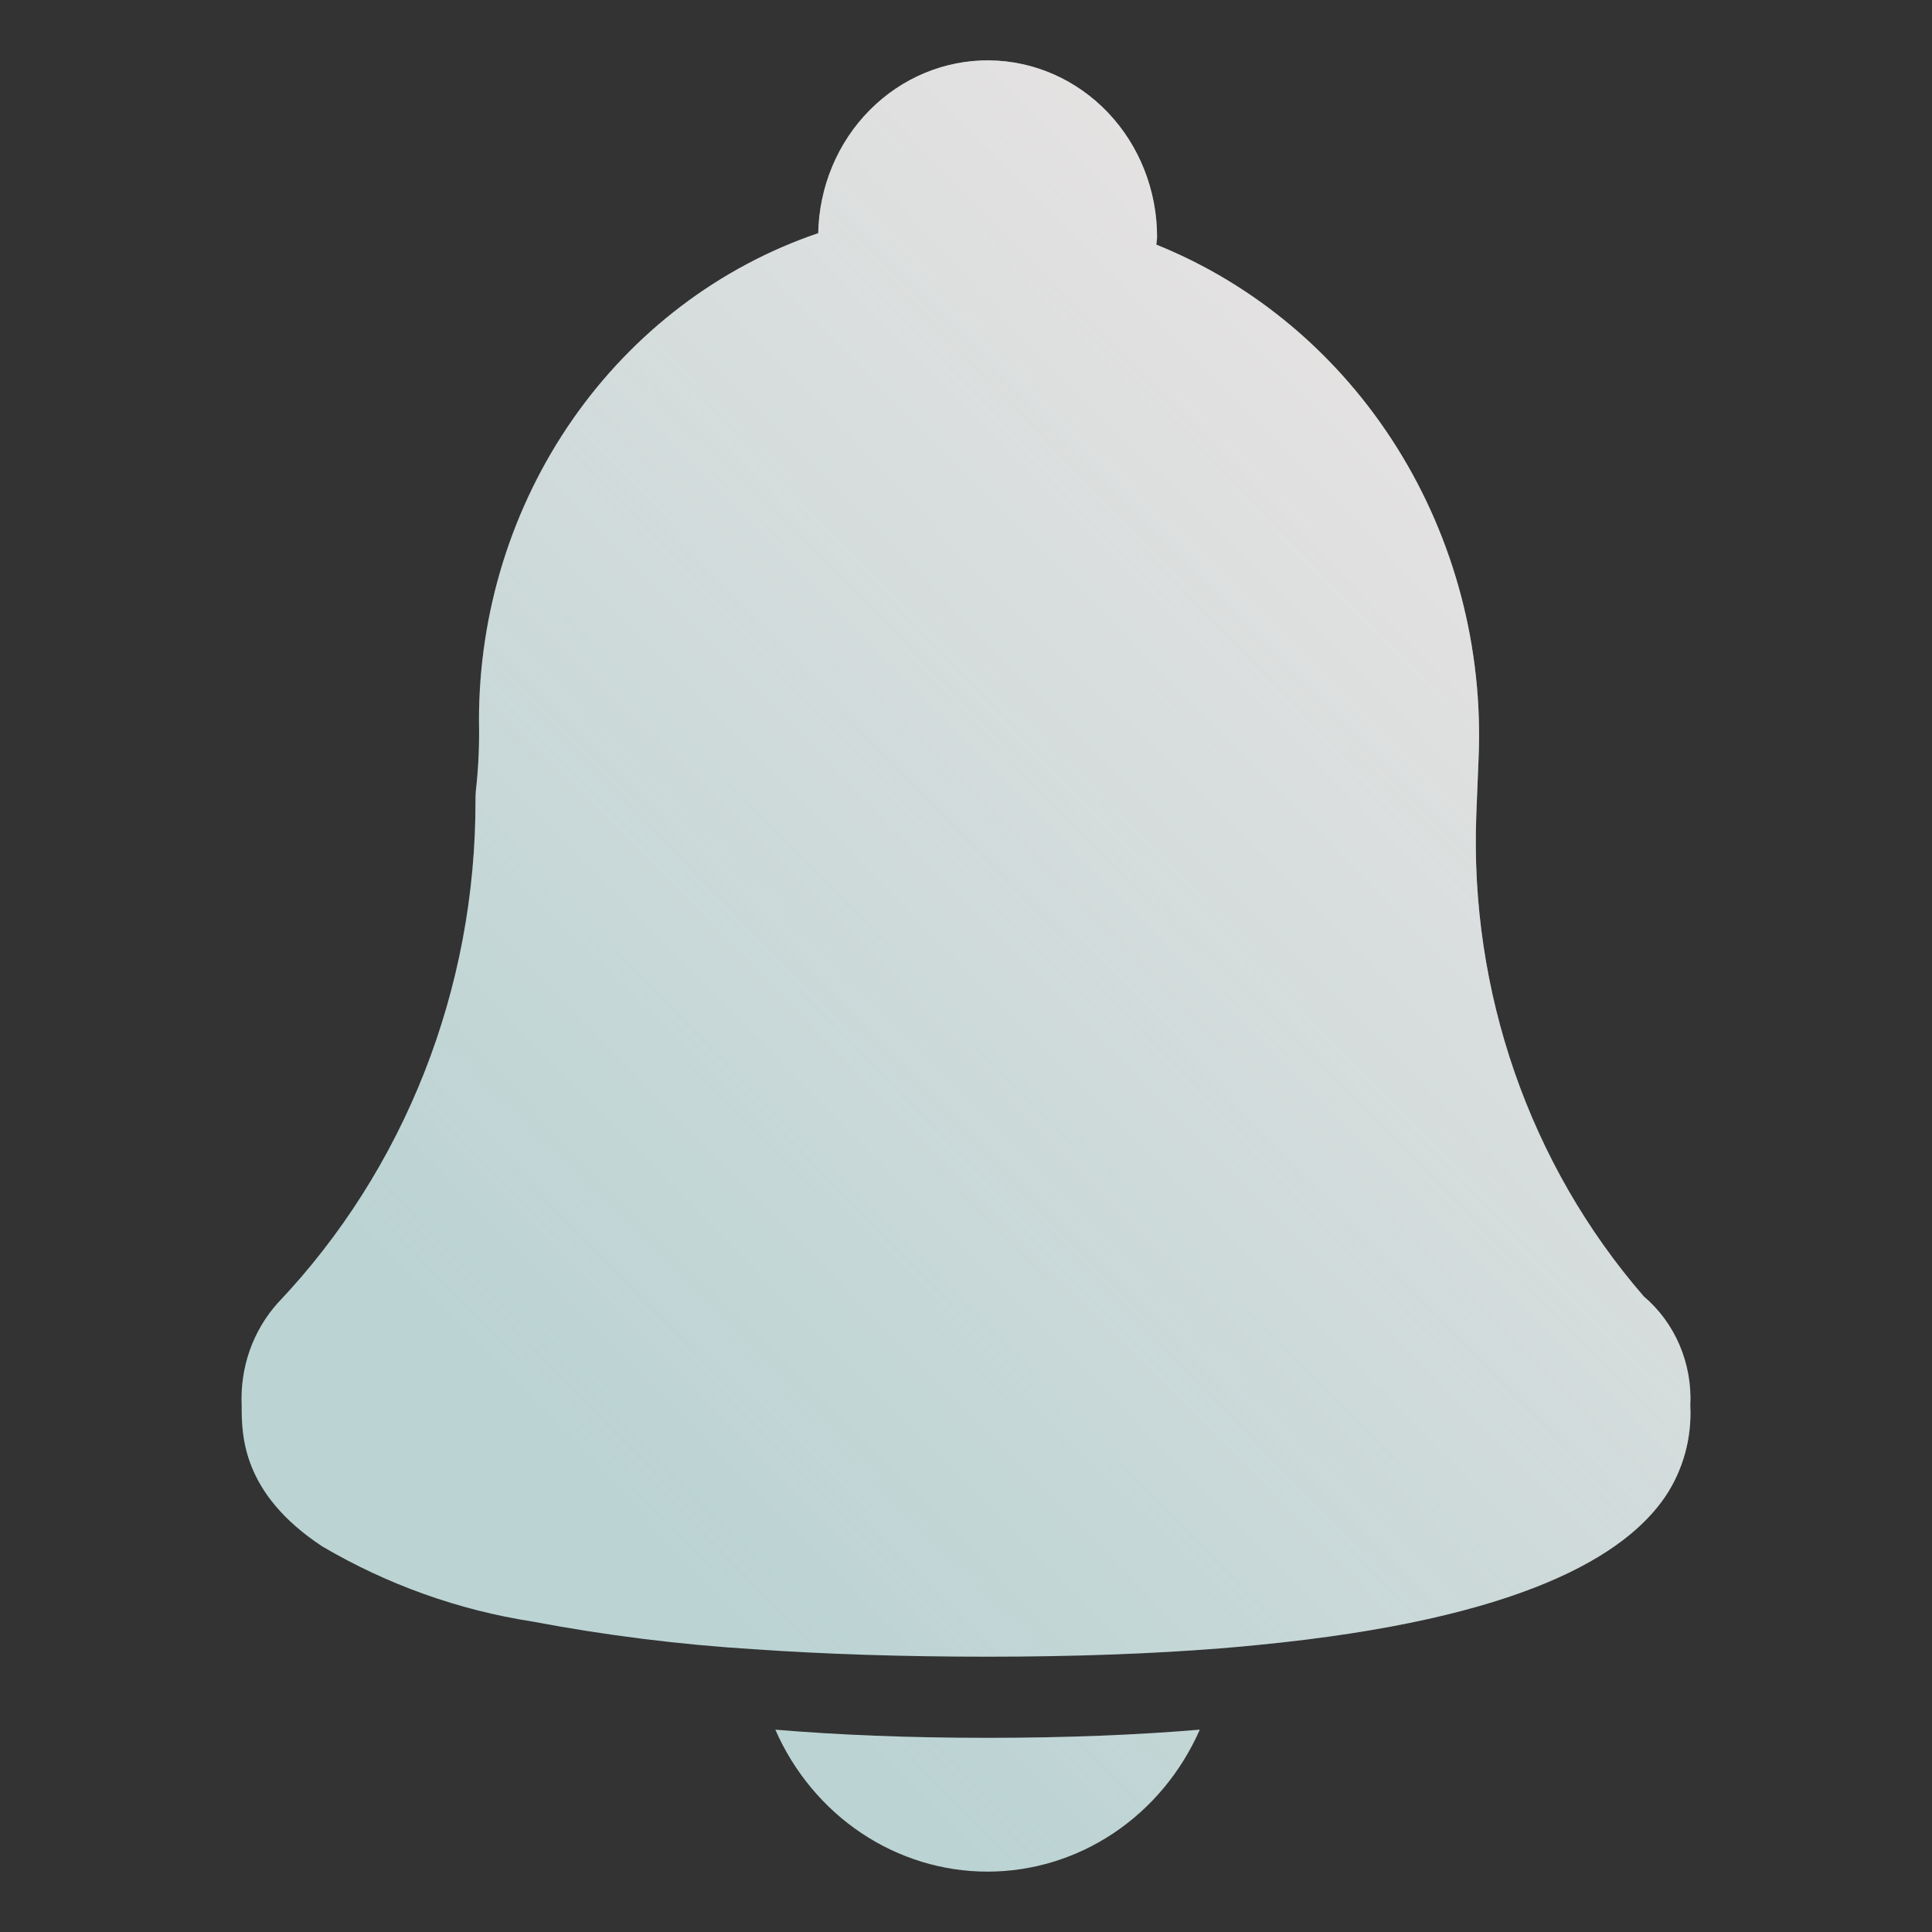
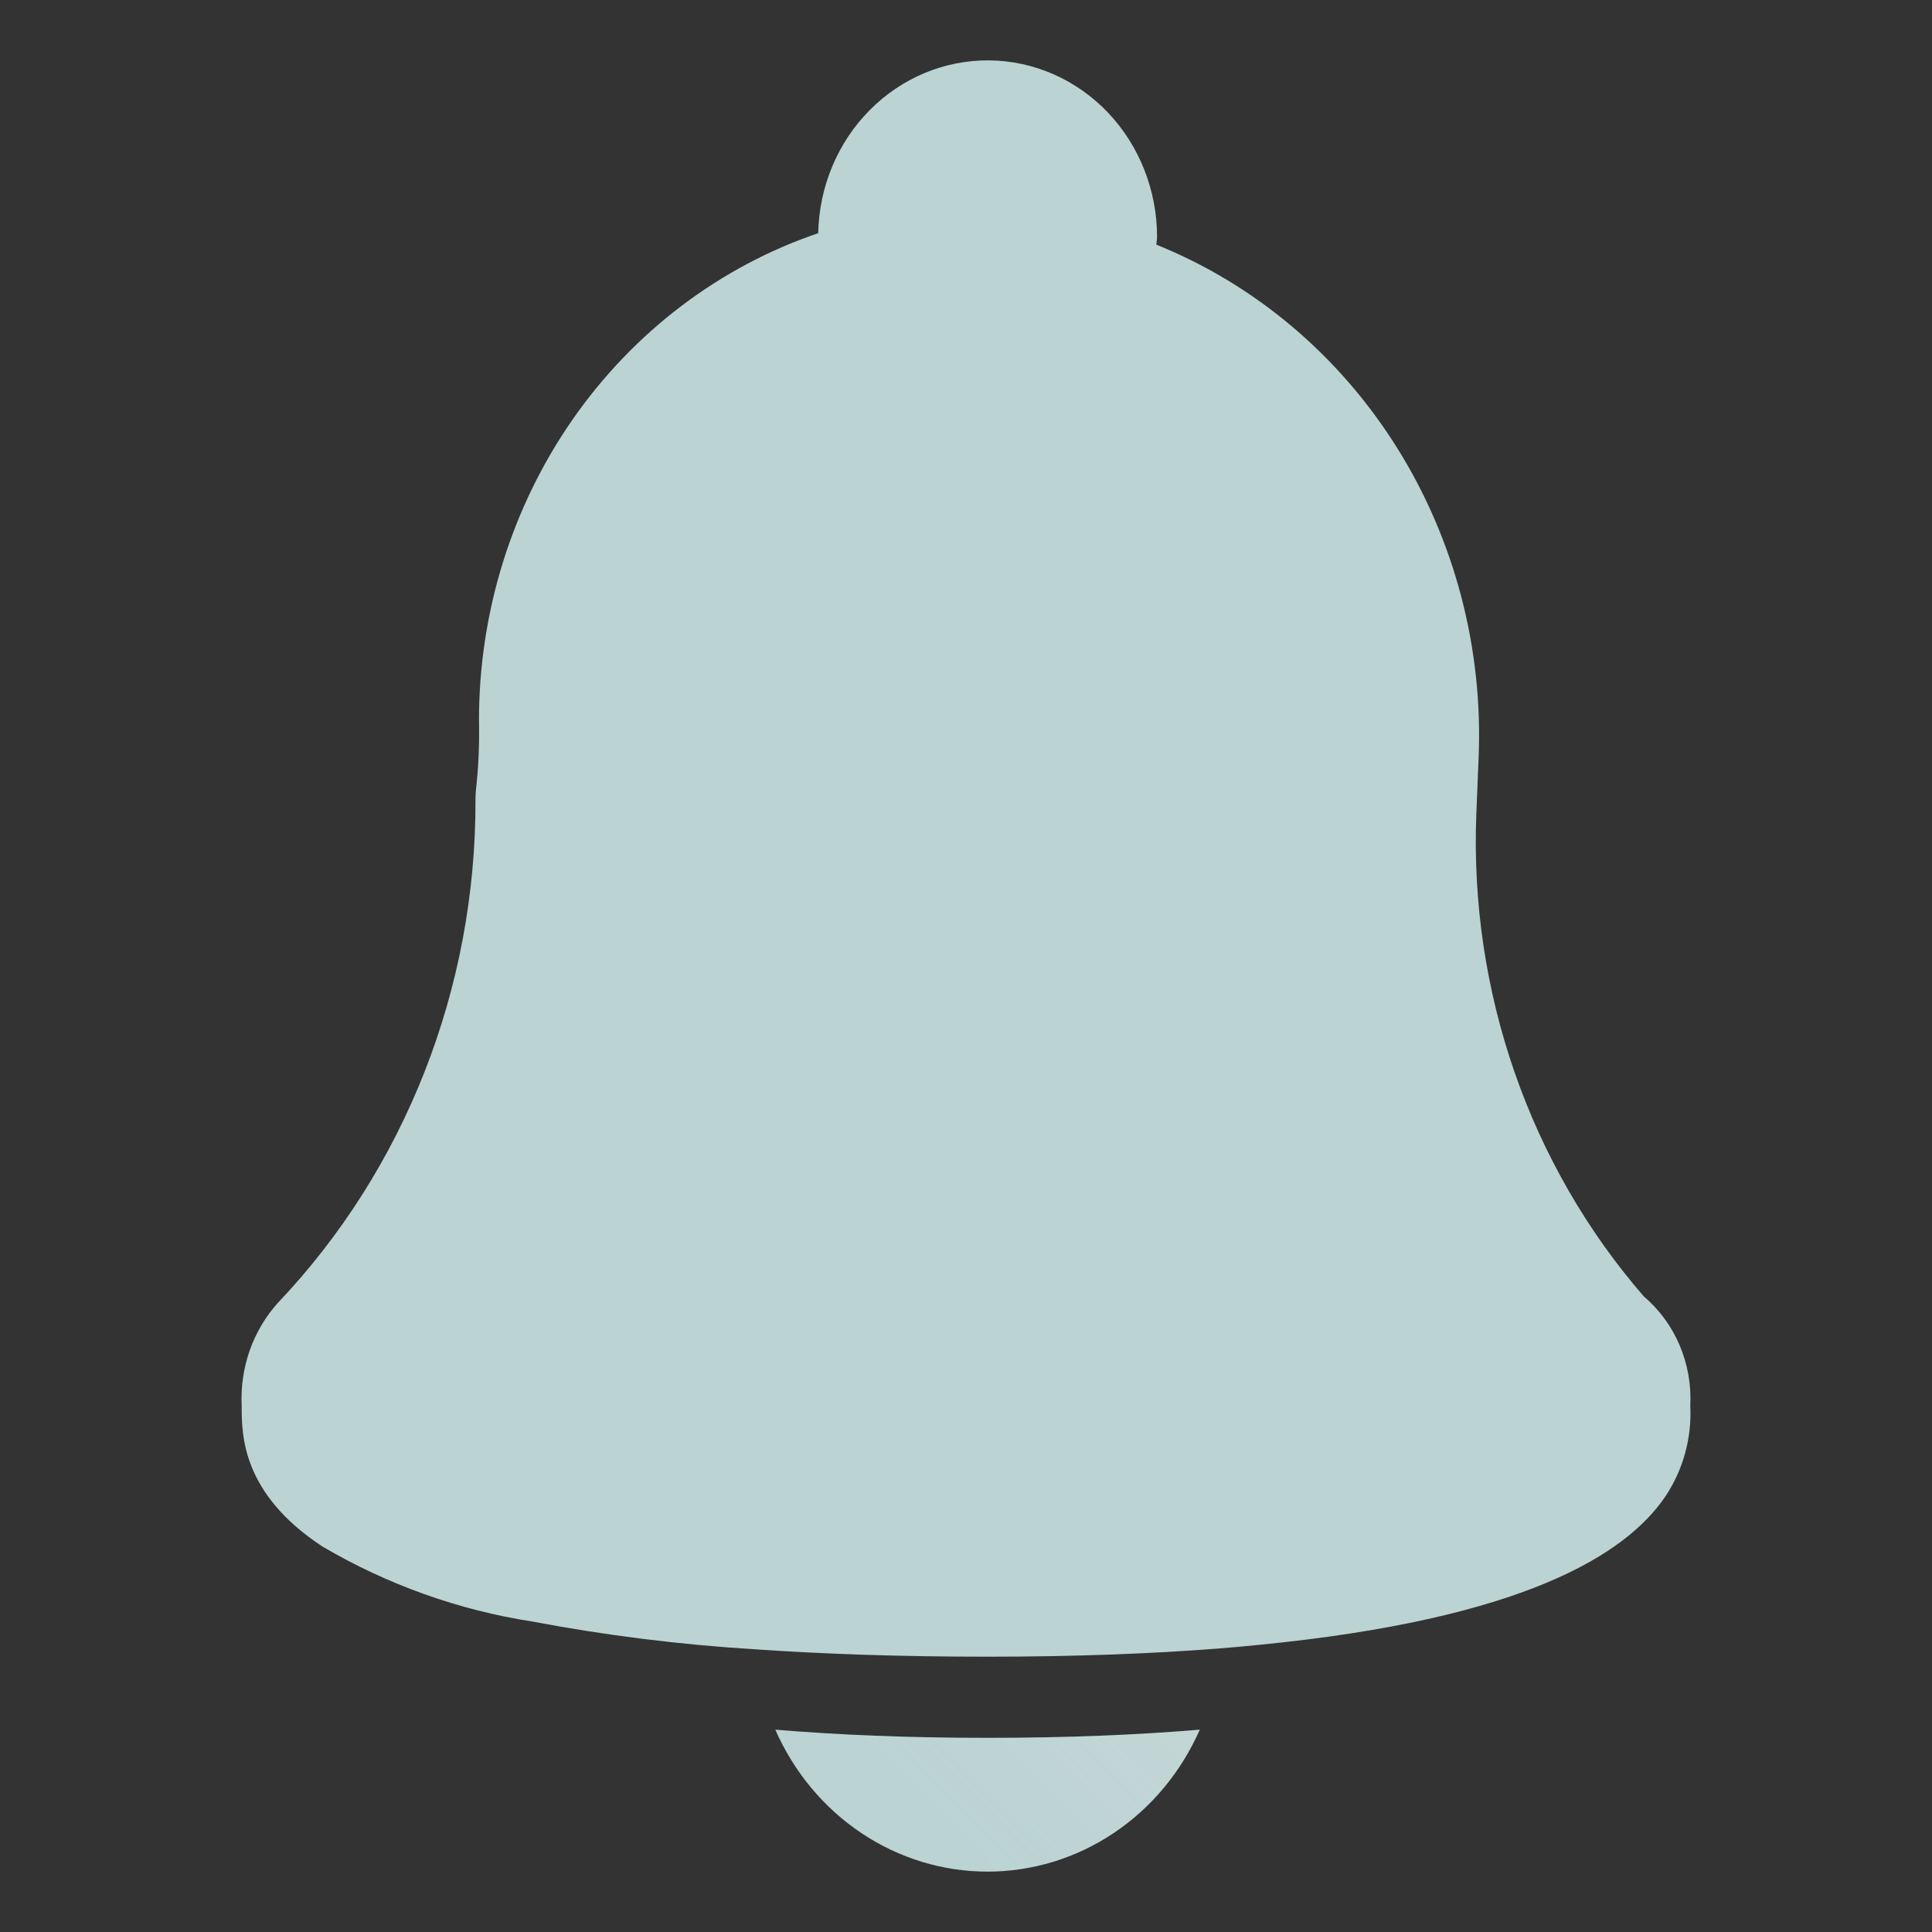
<svg xmlns="http://www.w3.org/2000/svg" width="36" height="36" viewBox="0 0 36 36" fill="none">
  <rect x="0" y="0" width="36" height="36" fill="#333333" stroke="none" />
  <path d="M14.447 32.23C14.793 33.019 15.35 33.688 16.051 34.157C16.753 34.626 17.568 34.875 18.401 34.875C19.234 34.875 20.05 34.626 20.751 34.157C21.452 33.688 22.009 33.019 22.356 32.23C21.194 32.327 19.885 32.382 18.401 32.382C16.917 32.382 15.609 32.327 14.447 32.23Z" fill="#BBD3D3" />
  <path d="M14.447 32.23C14.793 33.019 15.35 33.688 16.051 34.157C16.753 34.626 17.568 34.875 18.401 34.875C19.234 34.875 20.05 34.626 20.751 34.157C21.452 33.688 22.009 33.019 22.356 32.23C21.194 32.327 19.885 32.382 18.401 32.382C16.917 32.382 15.609 32.327 14.447 32.23Z" fill="url(#paint0_linear_6194_39019)" />
  <path d="M30.63 24.157C28.502 21.703 27.381 18.478 27.509 15.174L27.551 14.133C27.639 12.084 27.106 10.057 26.029 8.339C24.952 6.621 23.384 5.299 21.547 4.559C21.549 4.51 21.56 4.464 21.56 4.415C21.56 3.549 21.232 2.717 20.648 2.101C20.063 1.485 19.268 1.134 18.436 1.125C17.605 1.116 16.803 1.449 16.206 2.052C15.608 2.654 15.264 3.478 15.246 4.345C13.407 4.97 11.806 6.185 10.67 7.816C9.535 9.448 8.924 11.411 8.925 13.426C8.934 13.826 8.919 14.226 8.879 14.623C8.866 14.72 8.86 14.818 8.86 14.916C8.868 18.422 7.543 21.787 5.176 24.279C4.947 24.534 4.769 24.835 4.653 25.163C4.538 25.492 4.487 25.841 4.503 26.19C4.503 26.741 4.506 27.828 6.006 28.816C7.218 29.528 8.544 30.002 9.92 30.215C11.29 30.474 12.675 30.647 14.065 30.732C15.336 30.82 16.769 30.87 18.401 30.87C20.045 30.87 21.482 30.814 22.738 30.715C22.982 30.696 23.213 30.674 23.443 30.651C28.382 30.17 30.292 28.971 31.029 27.888C31.362 27.392 31.527 26.795 31.496 26.19C31.516 25.804 31.447 25.419 31.297 25.066C31.146 24.712 30.918 24.401 30.63 24.157Z" fill="#BBD3D3" />
-   <path d="M30.63 24.157C28.502 21.703 27.381 18.478 27.509 15.174L27.551 14.133C27.639 12.084 27.106 10.057 26.029 8.339C24.952 6.621 23.384 5.299 21.547 4.559C21.549 4.51 21.56 4.464 21.56 4.415C21.56 3.549 21.232 2.717 20.648 2.101C20.063 1.485 19.268 1.134 18.436 1.125C17.605 1.116 16.803 1.449 16.206 2.052C15.608 2.654 15.264 3.478 15.246 4.345C13.407 4.97 11.806 6.185 10.67 7.816C9.535 9.448 8.924 11.411 8.925 13.426C8.934 13.826 8.919 14.226 8.879 14.623C8.866 14.72 8.86 14.818 8.86 14.916C8.868 18.422 7.543 21.787 5.176 24.279C4.947 24.534 4.769 24.835 4.653 25.163C4.538 25.492 4.487 25.841 4.503 26.19C4.503 26.741 4.506 27.828 6.006 28.816C7.218 29.528 8.544 30.002 9.92 30.215C11.29 30.474 12.675 30.647 14.065 30.732C15.336 30.82 16.769 30.87 18.401 30.87C20.045 30.87 21.482 30.814 22.738 30.715C22.982 30.696 23.213 30.674 23.443 30.651C28.382 30.17 30.292 28.971 31.029 27.888C31.362 27.392 31.527 26.795 31.496 26.19C31.516 25.804 31.447 25.419 31.297 25.066C31.146 24.712 30.918 24.401 30.63 24.157Z" fill="url(#paint1_linear_6194_39019)" />
  <defs>
    <linearGradient id="paint0_linear_6194_39019" x1="42.469" y1="1.125" x2="13.177" y2="29.979" gradientUnits="userSpaceOnUse">
      <stop stop-color="#FFEBEB" />
      <stop offset="1" stop-color="#FFEBEB" stop-opacity="0" />
    </linearGradient>
    <linearGradient id="paint1_linear_6194_39019" x1="42.469" y1="1.125" x2="13.177" y2="29.979" gradientUnits="userSpaceOnUse">
      <stop stop-color="#FFEBEB" />
      <stop offset="1" stop-color="#FFEBEB" stop-opacity="0" />
    </linearGradient>
  </defs>
</svg>